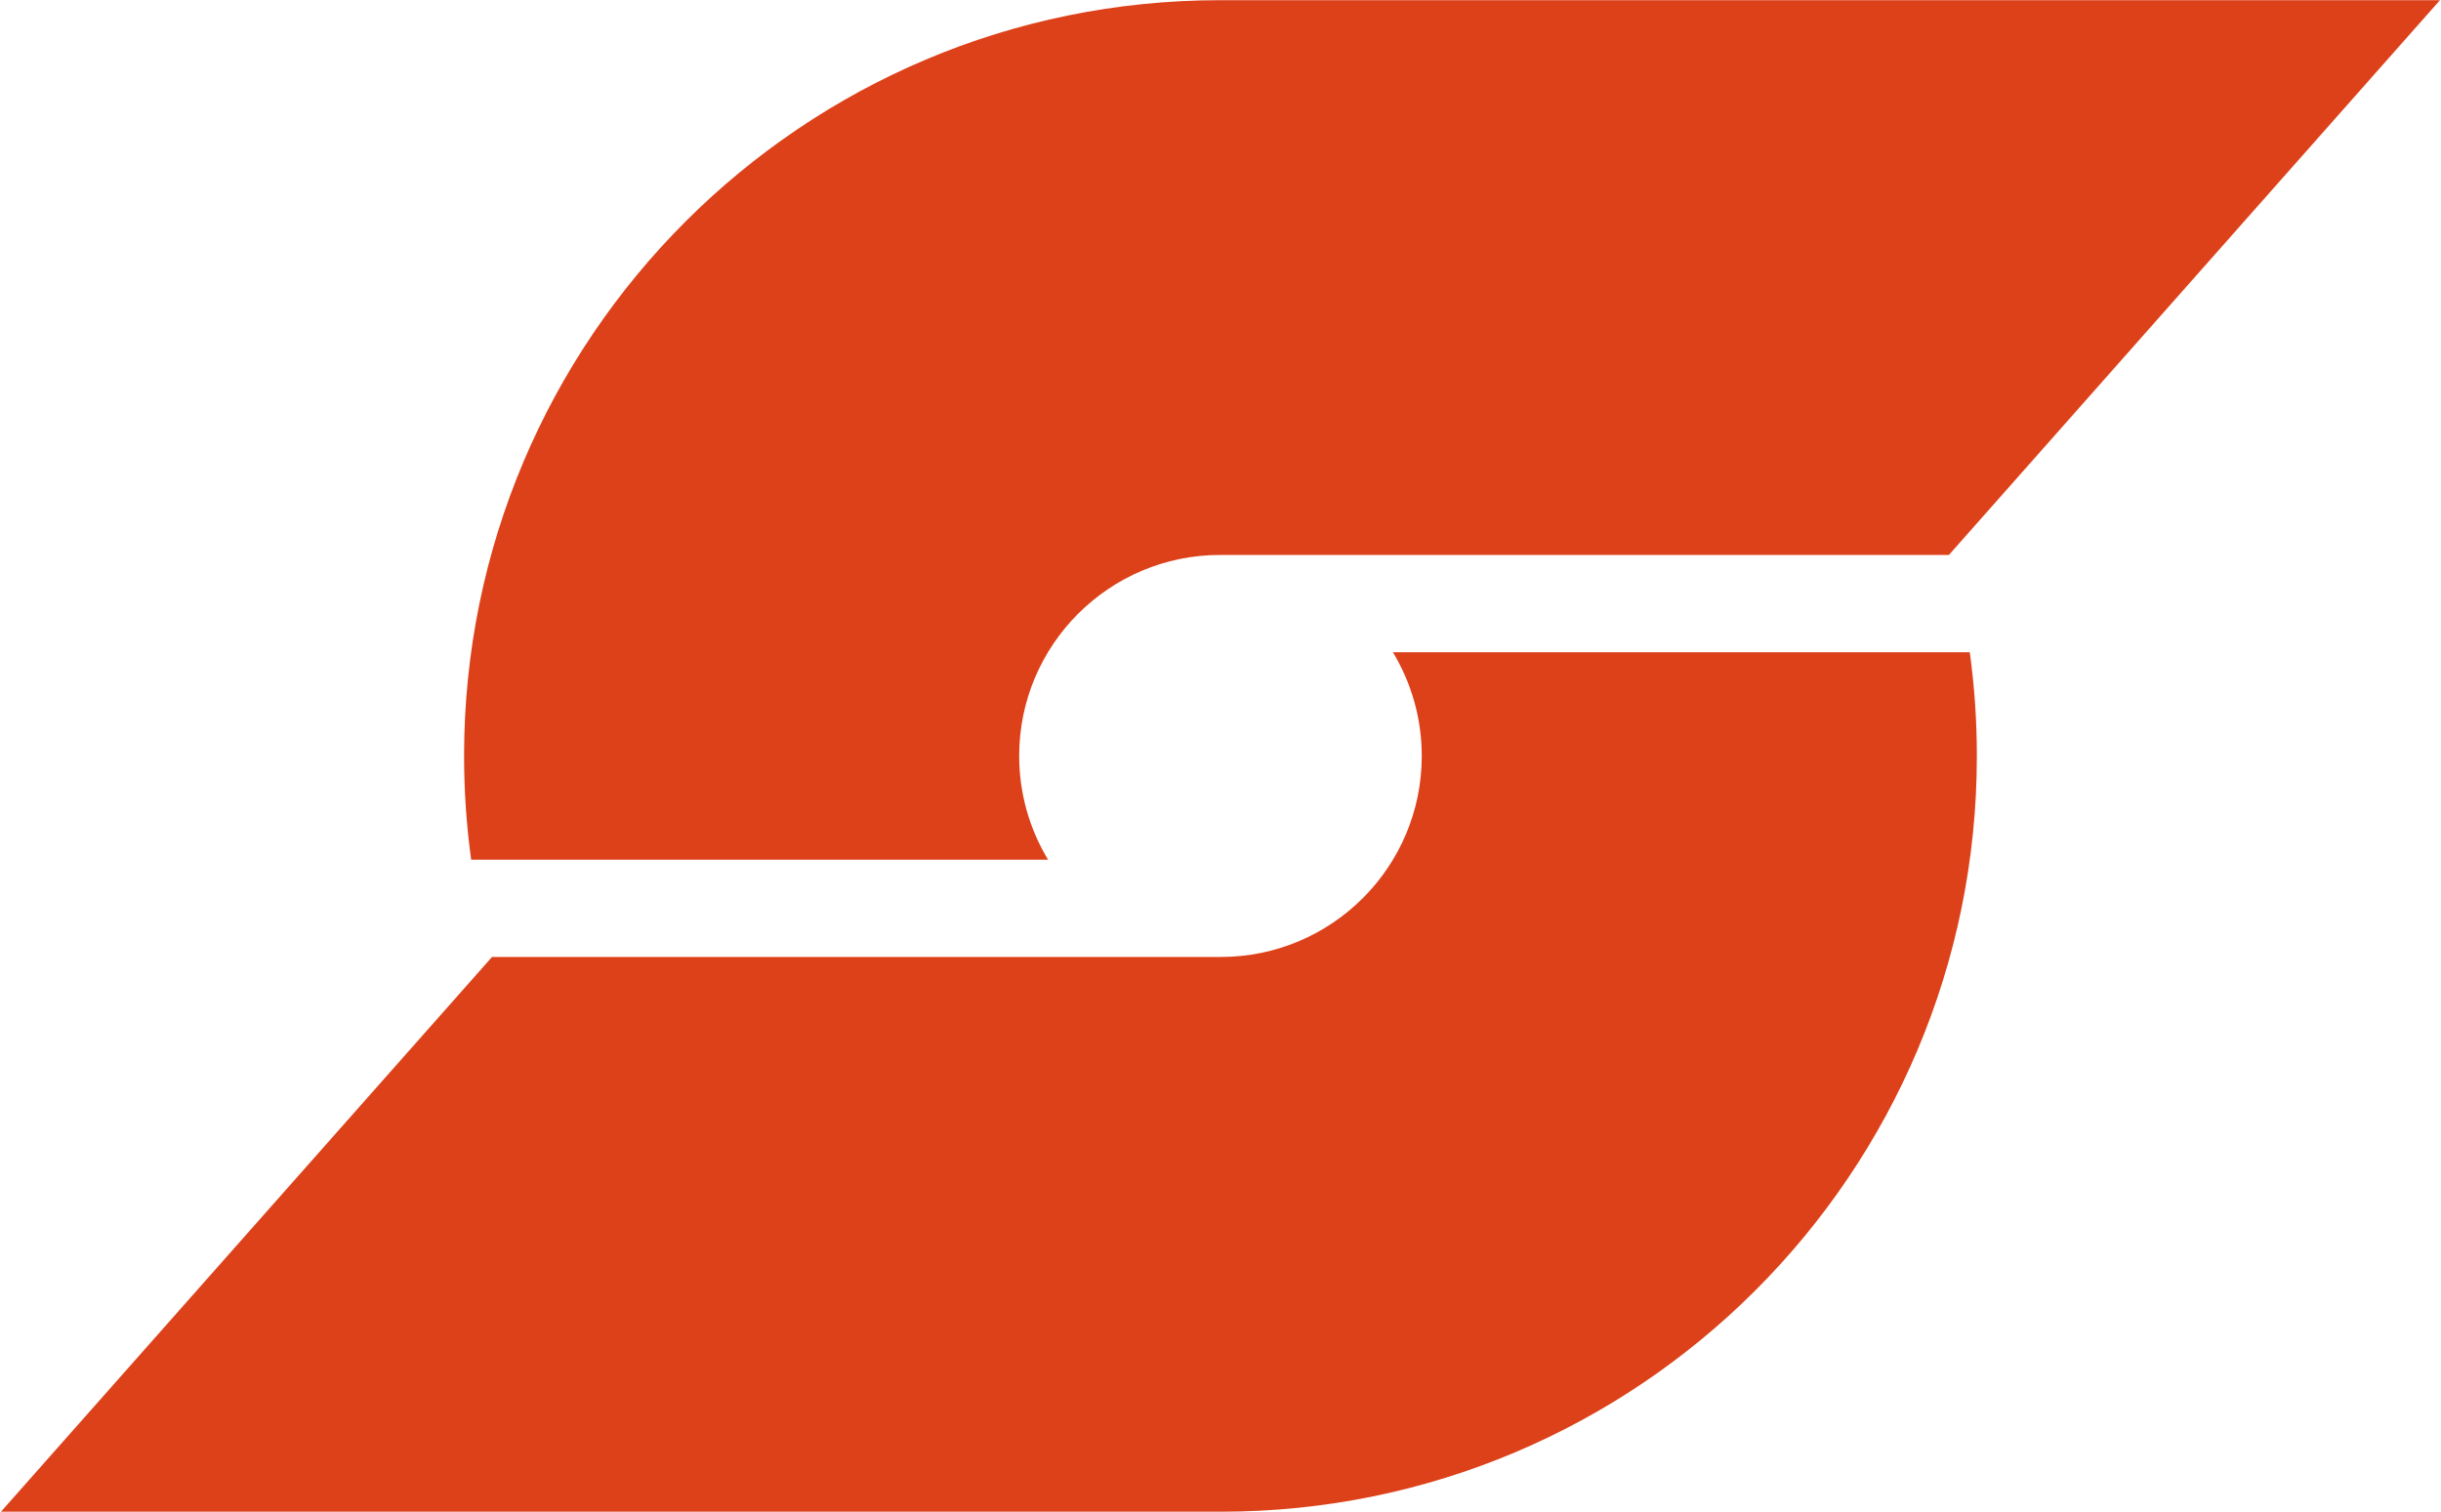
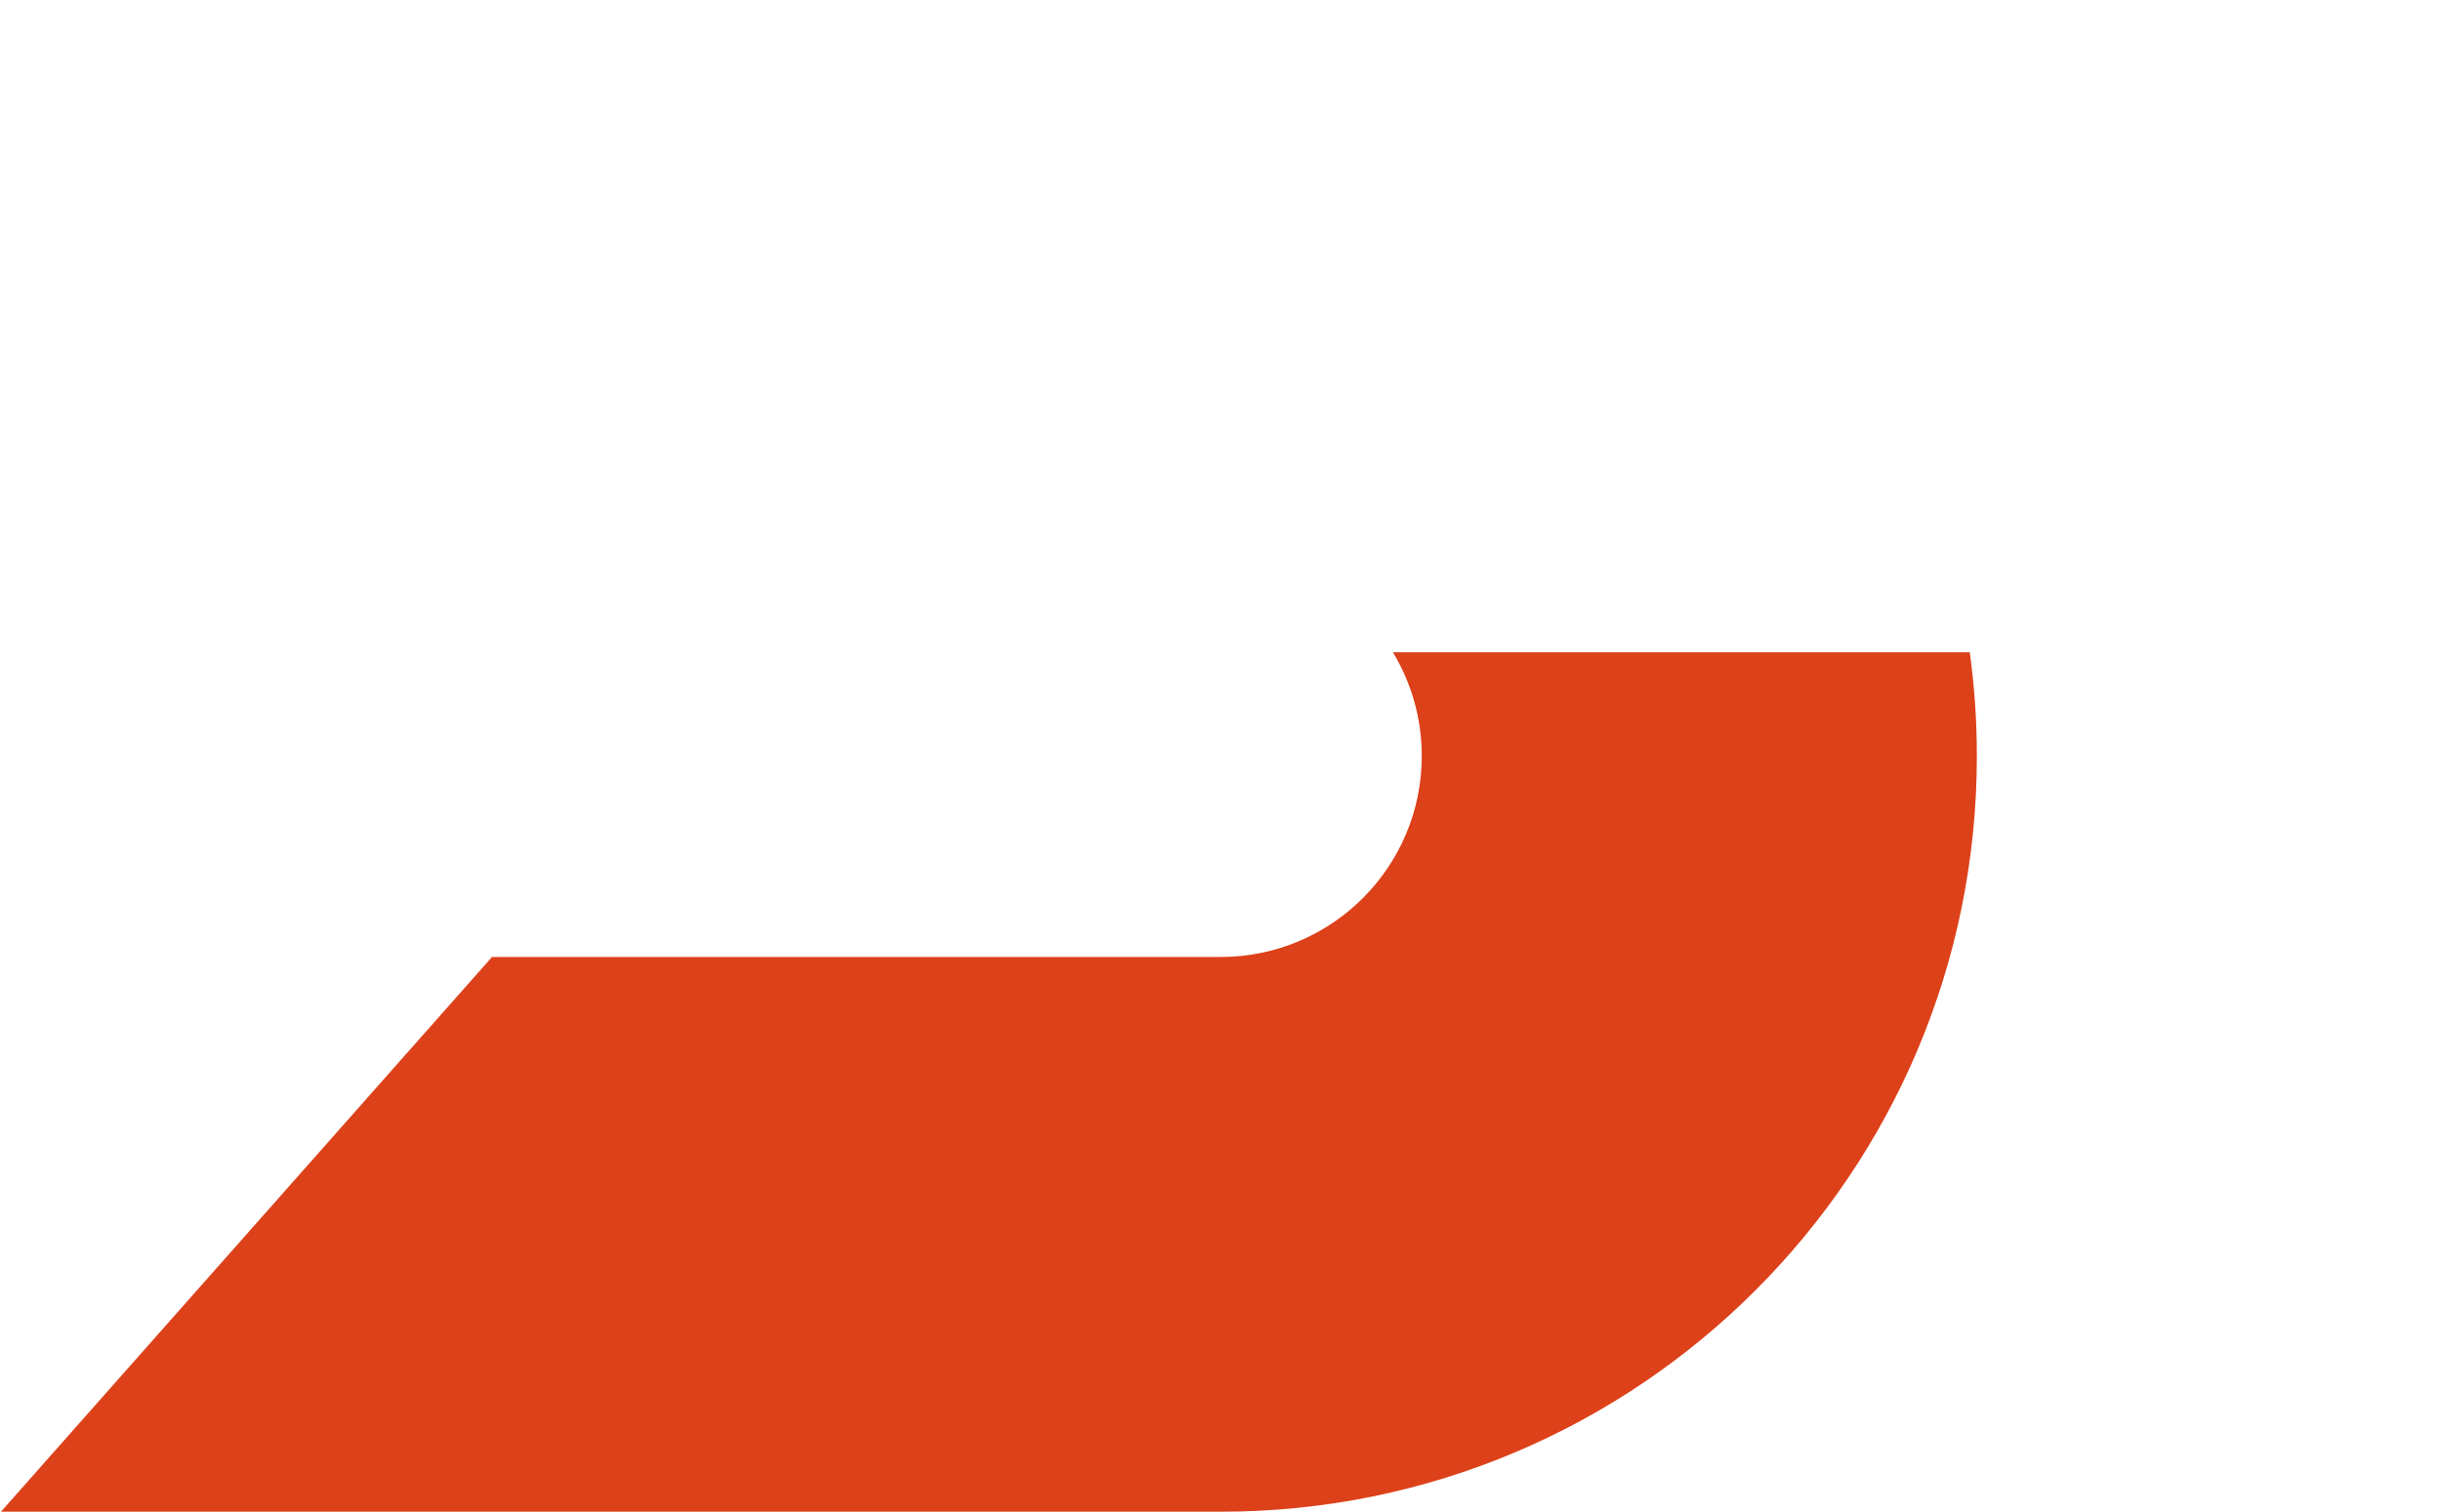
<svg xmlns="http://www.w3.org/2000/svg" width="127.5mm" height="79mm" style="clip-rule:evenodd;fill-rule:evenodd;image-rendering:optimizeQuality;shape-rendering:geometricPrecision;text-rendering:geometricPrecision" version="1.1" viewBox="0 0 38.55 23.89" xml:space="preserve">
  <title>ÖBB Pflatsch logo</title>
  <defs>
    <style type="text/css"> .fil0 {fill:#DD411A} </style>
  </defs>
-   <path class="fil0" d="m30.79 8.768-11.52-3.024e-5c-1.753 0-3.175 1.422-3.175 3.175 0 0.6 0.167 1.161 0.456 1.64h-9.112c-0.074-0.536-0.112-1.084-0.112-1.64 0-6.595 5.348-11.94 11.94-11.94v3.024e-5h19.27l-7.759 8.768z" />
  <path class="fil0" d="m7.759 15.12 11.52 3.024e-5c1.753 0 3.175-1.422 3.175-3.175 0-0.6-0.167-1.161-0.456-1.64h9.112c0.074 0.536 0.112 1.084 0.112 1.64 0 6.595-5.348 11.94-11.94 11.94v-3.024e-5h-19.27l7.759-8.768z" />
</svg>